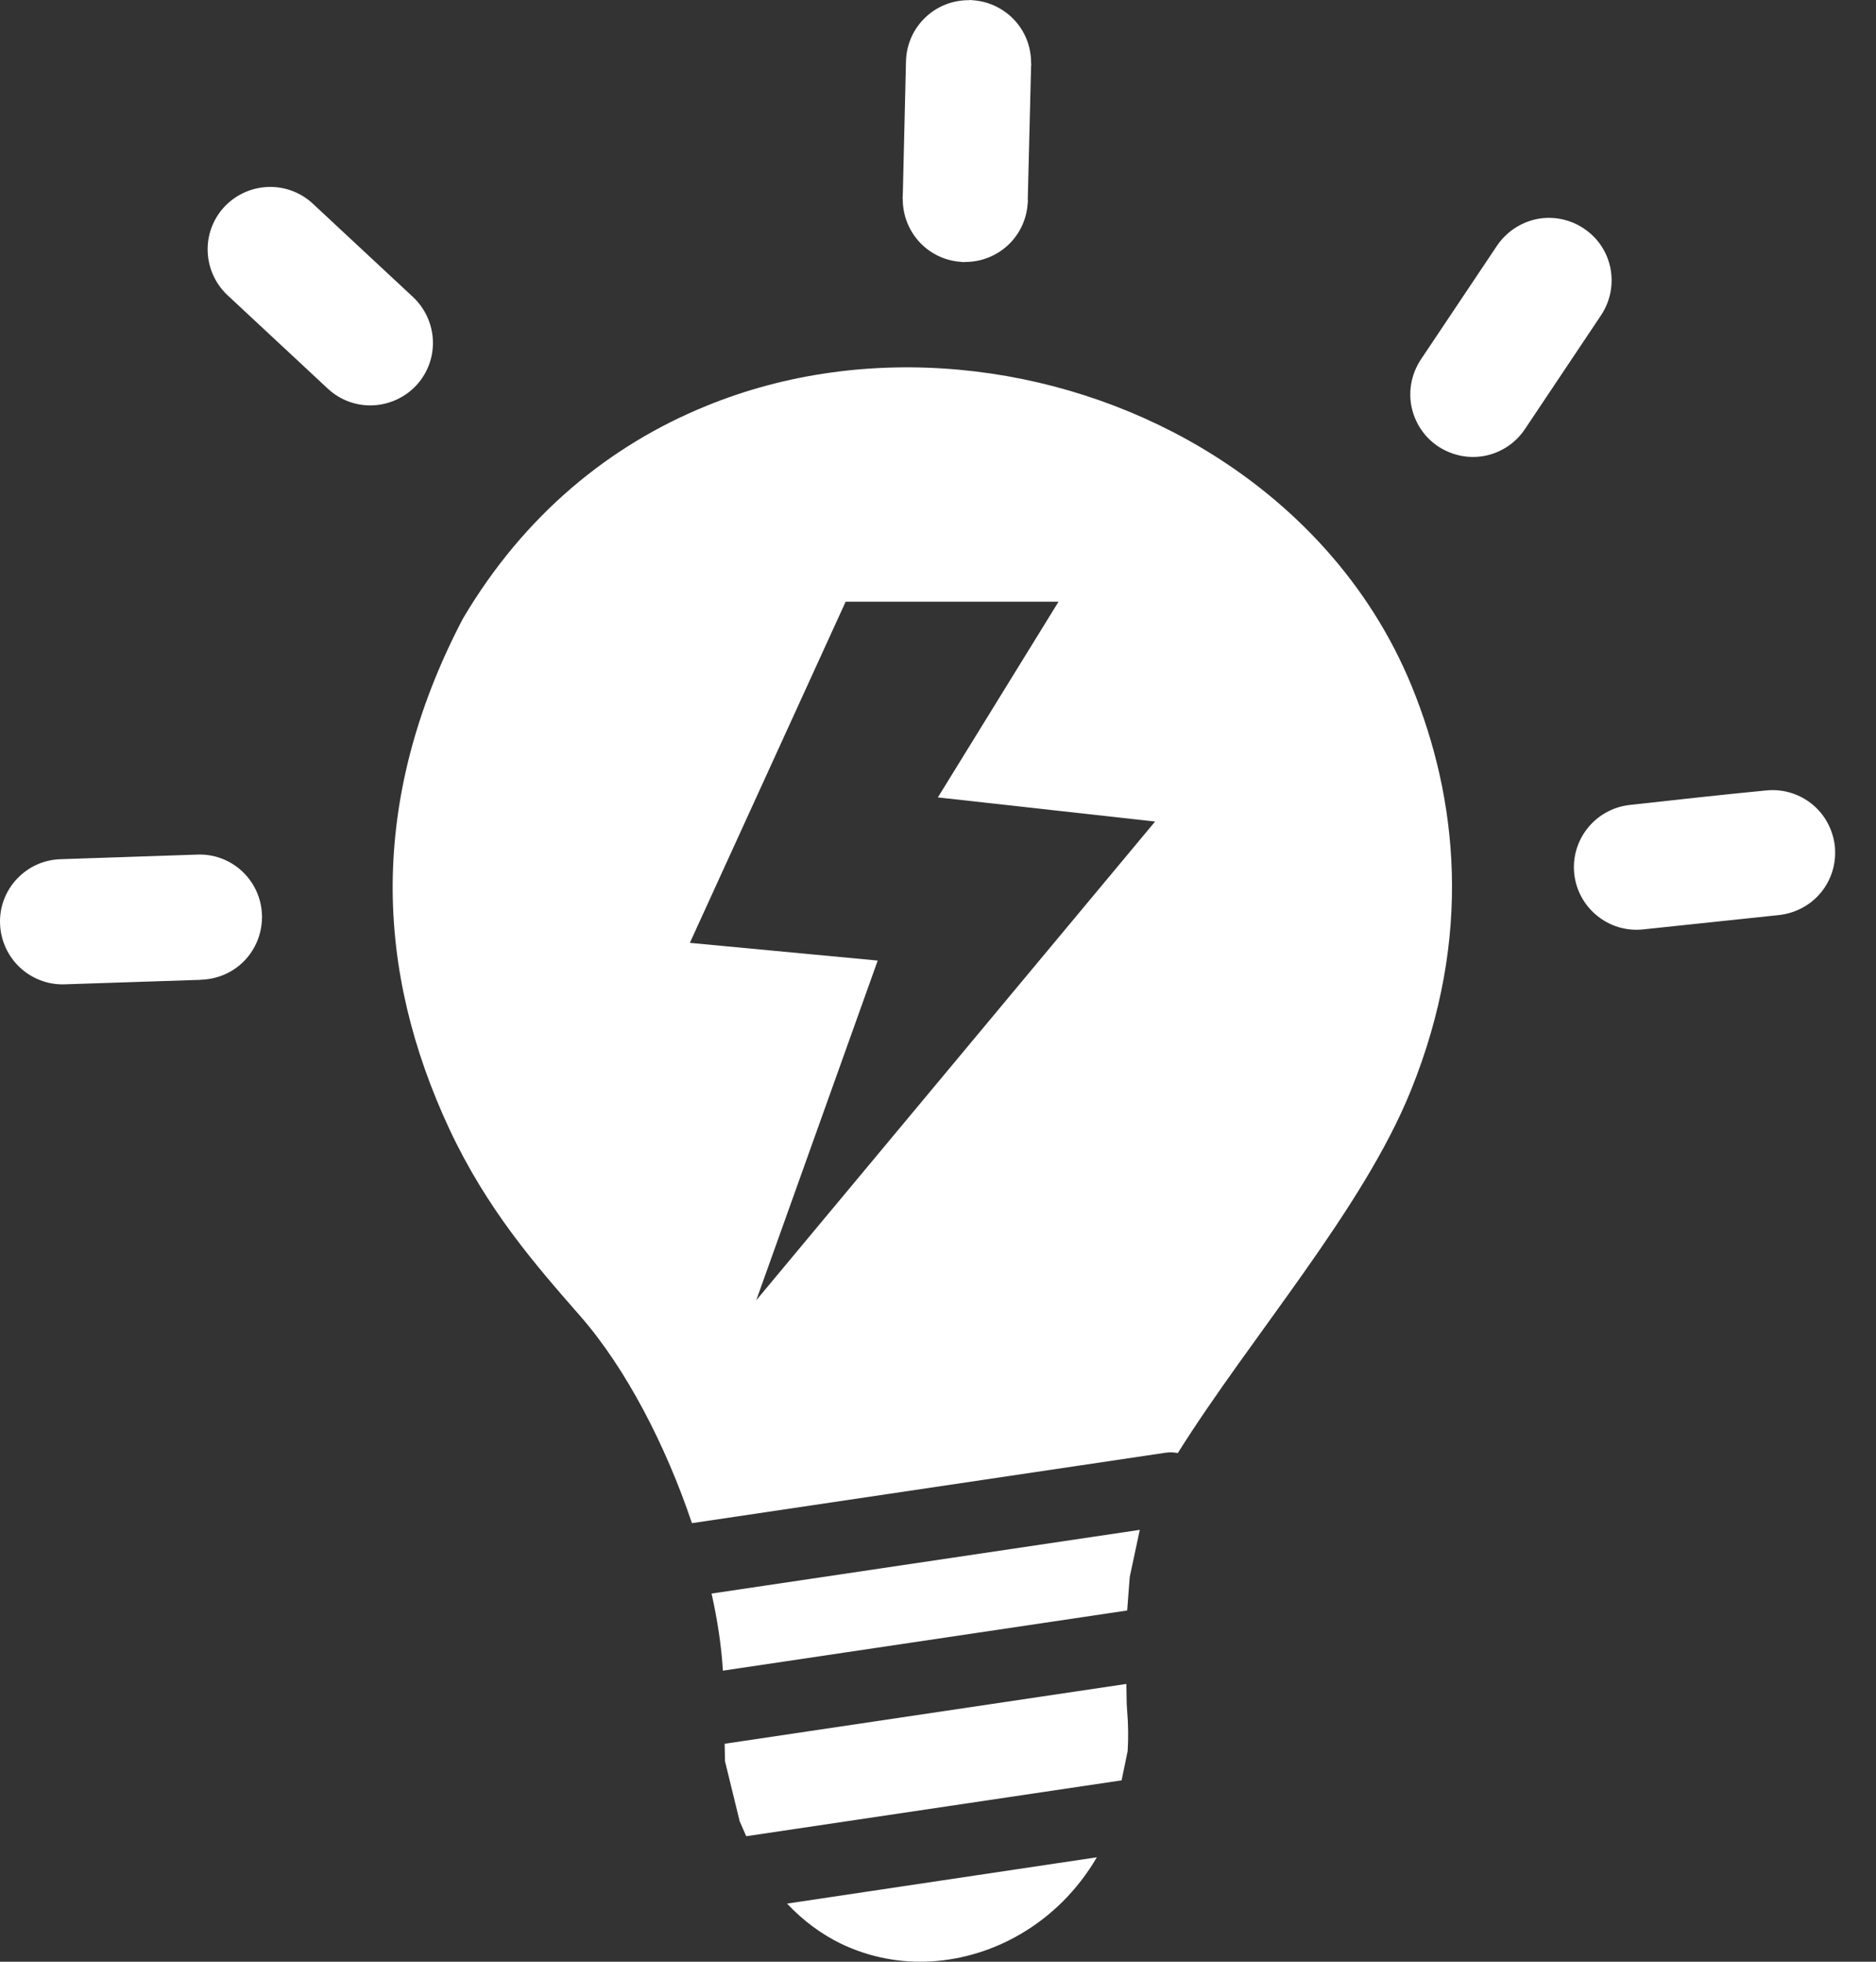
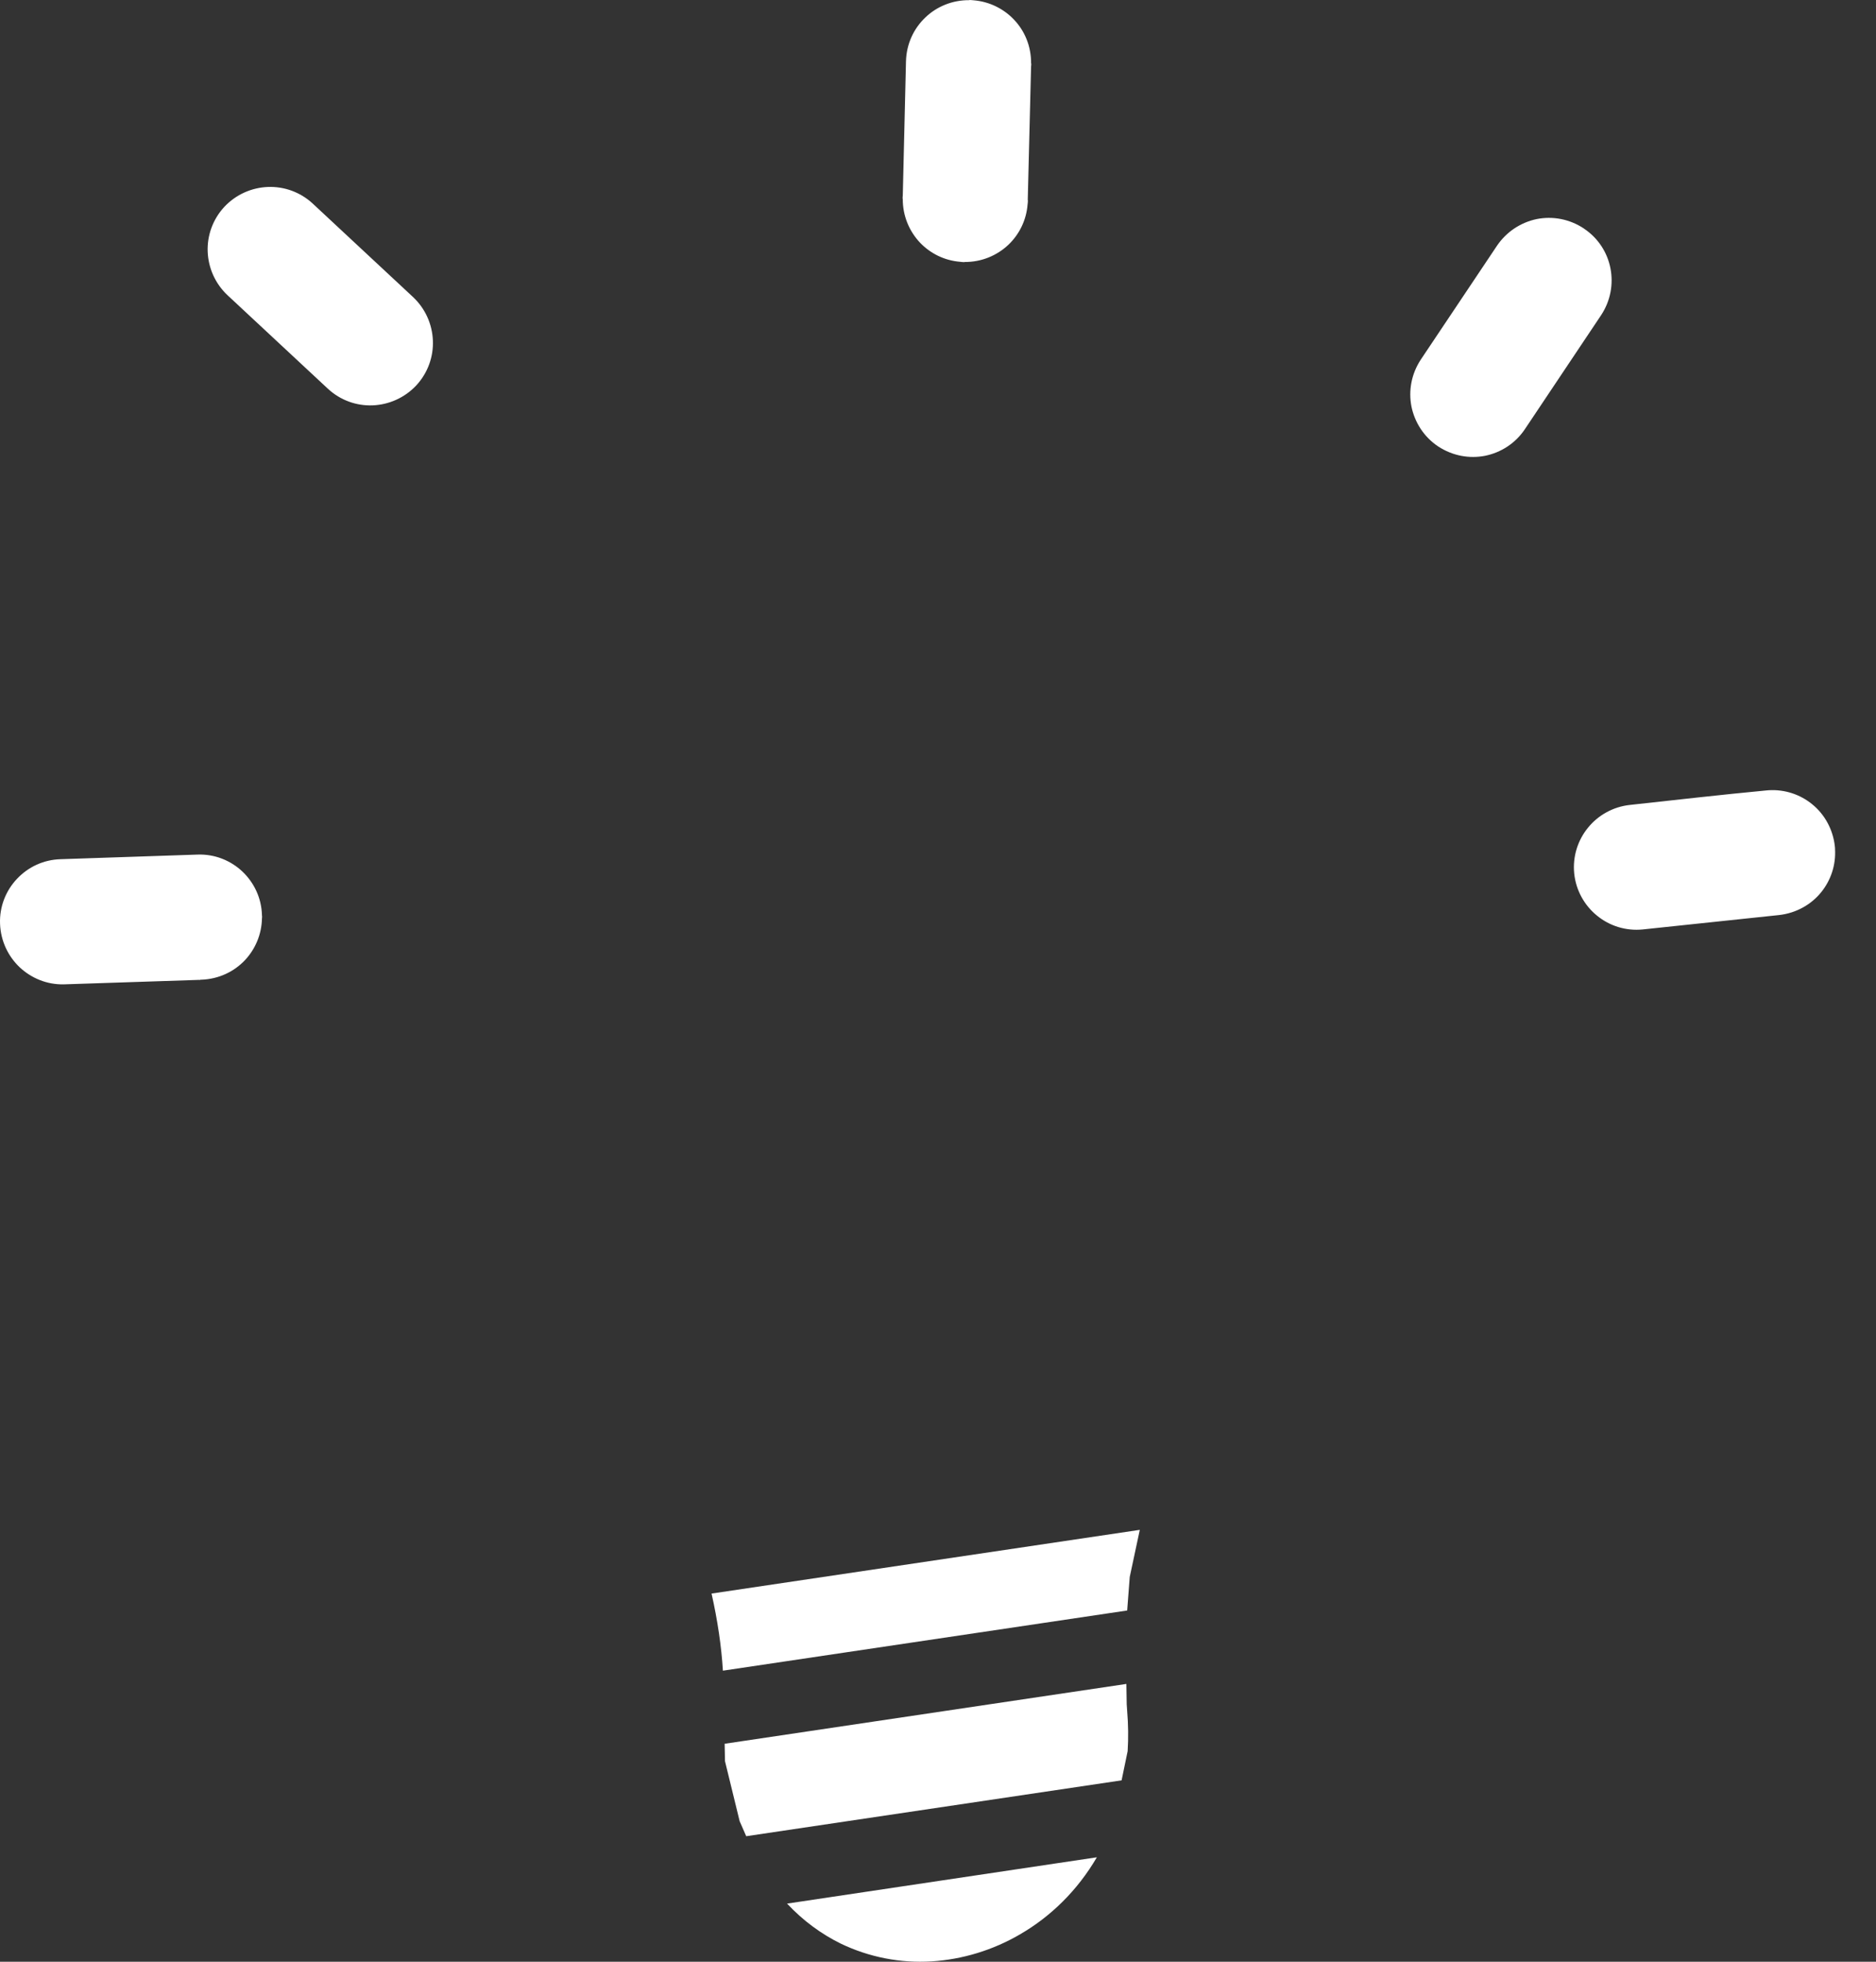
<svg xmlns="http://www.w3.org/2000/svg" width="44" height="46" viewBox="0 0 44 46" fill="none">
  <rect x="0" y="0" width="44" height="46" fill="#333333" stroke="none" />
  <path d="M21.249 1.437C21.26 1.029 21.432 0.666 21.705 0.408C21.971 0.153 22.338 0 22.735 0.004V0C22.768 0 22.802 0.004 22.836 0.007C23.206 0.037 23.54 0.206 23.779 0.457C24.034 0.722 24.187 1.086 24.183 1.486H24.187C24.187 1.512 24.187 1.539 24.183 1.561L24.105 4.694H24.109C24.109 4.728 24.105 4.762 24.101 4.795C24.071 5.17 23.903 5.499 23.652 5.739C23.383 5.993 23.019 6.147 22.622 6.143V6.147C22.589 6.147 22.555 6.143 22.521 6.139C22.147 6.109 21.818 5.941 21.578 5.69C21.324 5.42 21.17 5.057 21.174 4.661H21.17C21.17 4.634 21.17 4.608 21.174 4.586L21.249 1.437ZM25.726 43.551C25.269 44.333 24.64 44.944 23.922 45.359C23.281 45.733 22.566 45.947 21.851 45.992C21.125 46.037 20.392 45.898 19.721 45.576C19.265 45.352 18.838 45.041 18.46 44.637L25.726 43.551ZM26.733 35.873L26.497 36.978L26.437 37.764L16.955 39.175C16.921 38.61 16.831 37.999 16.689 37.367L26.733 35.873ZM26.418 39.486L26.426 39.961L26.437 40.126C26.463 40.437 26.467 40.751 26.448 41.062L26.306 41.747L17.502 43.057L17.348 42.705L17.004 41.297L16.996 40.889L26.418 39.486ZM5.339 6.925C5.043 6.648 4.886 6.278 4.871 5.903C4.856 5.529 4.987 5.147 5.261 4.851C5.538 4.556 5.908 4.399 6.282 4.384C6.657 4.369 7.039 4.5 7.334 4.773L9.685 6.963C9.981 7.24 10.138 7.61 10.153 7.985C10.168 8.363 10.037 8.741 9.764 9.037C9.487 9.332 9.116 9.49 8.742 9.505C8.364 9.52 7.986 9.389 7.69 9.115L5.339 6.925ZM1.495 23.082C1.098 23.09 0.735 22.936 0.465 22.685C0.192 22.427 0.016 22.067 0.001 21.66C-0.014 21.255 0.14 20.881 0.398 20.608C0.656 20.334 1.015 20.158 1.424 20.147L4.632 20.039C5.036 20.024 5.41 20.177 5.684 20.435C5.957 20.694 6.133 21.053 6.144 21.461V21.483H6.148L6.144 21.536C6.136 21.914 5.987 22.255 5.747 22.513C5.489 22.786 5.13 22.958 4.721 22.973H4.699V22.977H4.665L1.495 23.082ZM41.437 18.534L41.486 18.53C41.867 18.508 42.223 18.631 42.5 18.856C42.792 19.091 42.99 19.443 43.035 19.844V19.859C43.039 19.859 43.039 19.9 43.039 19.907C43.062 20.289 42.938 20.645 42.714 20.922C42.478 21.214 42.126 21.412 41.725 21.457L38.532 21.794C38.128 21.835 37.746 21.708 37.458 21.472C37.166 21.236 36.964 20.885 36.922 20.484C36.881 20.084 37.008 19.698 37.244 19.41C37.48 19.118 37.832 18.916 38.233 18.874C39.3 18.758 40.366 18.635 41.437 18.534ZM36.047 5.136C36.413 5.065 36.806 5.132 37.147 5.357L37.151 5.361C37.488 5.585 37.701 5.926 37.772 6.293C37.843 6.66 37.776 7.053 37.551 7.393L35.766 10.062C35.541 10.399 35.2 10.613 34.83 10.688C34.463 10.759 34.07 10.691 33.729 10.467C33.392 10.242 33.179 9.898 33.104 9.531C33.033 9.164 33.1 8.771 33.325 8.43L35.114 5.757C35.335 5.435 35.665 5.215 36.047 5.136Z" fill="white" />
-   <path fill-rule="evenodd" clip-rule="evenodd" d="M28.166 10.493C30.341 11.781 32.131 13.69 33.115 16.101C33.647 17.407 34.006 18.863 34.051 20.458C34.096 22.049 33.823 23.763 33.089 25.575C31.966 28.357 29.342 31.336 27.624 34.073C27.53 34.054 27.433 34.05 27.335 34.065C23.633 34.615 19.931 35.166 16.229 35.716C15.619 33.901 14.683 32.089 13.616 30.868C12.538 29.637 11.422 28.357 10.539 26.474C9.674 24.617 9.195 22.7 9.21 20.709C9.229 18.717 9.734 16.666 10.835 14.547C10.842 14.532 10.849 14.521 10.857 14.506C12.298 12.065 14.316 10.433 16.562 9.52C18.445 8.748 20.492 8.486 22.499 8.67C24.498 8.853 26.456 9.482 28.166 10.493ZM20.586 22.524L16.18 22.109L19.834 14.109H24.827L21.997 18.698L27.092 19.264L17.737 30.49L20.586 22.524Z" fill="white" />
</svg>